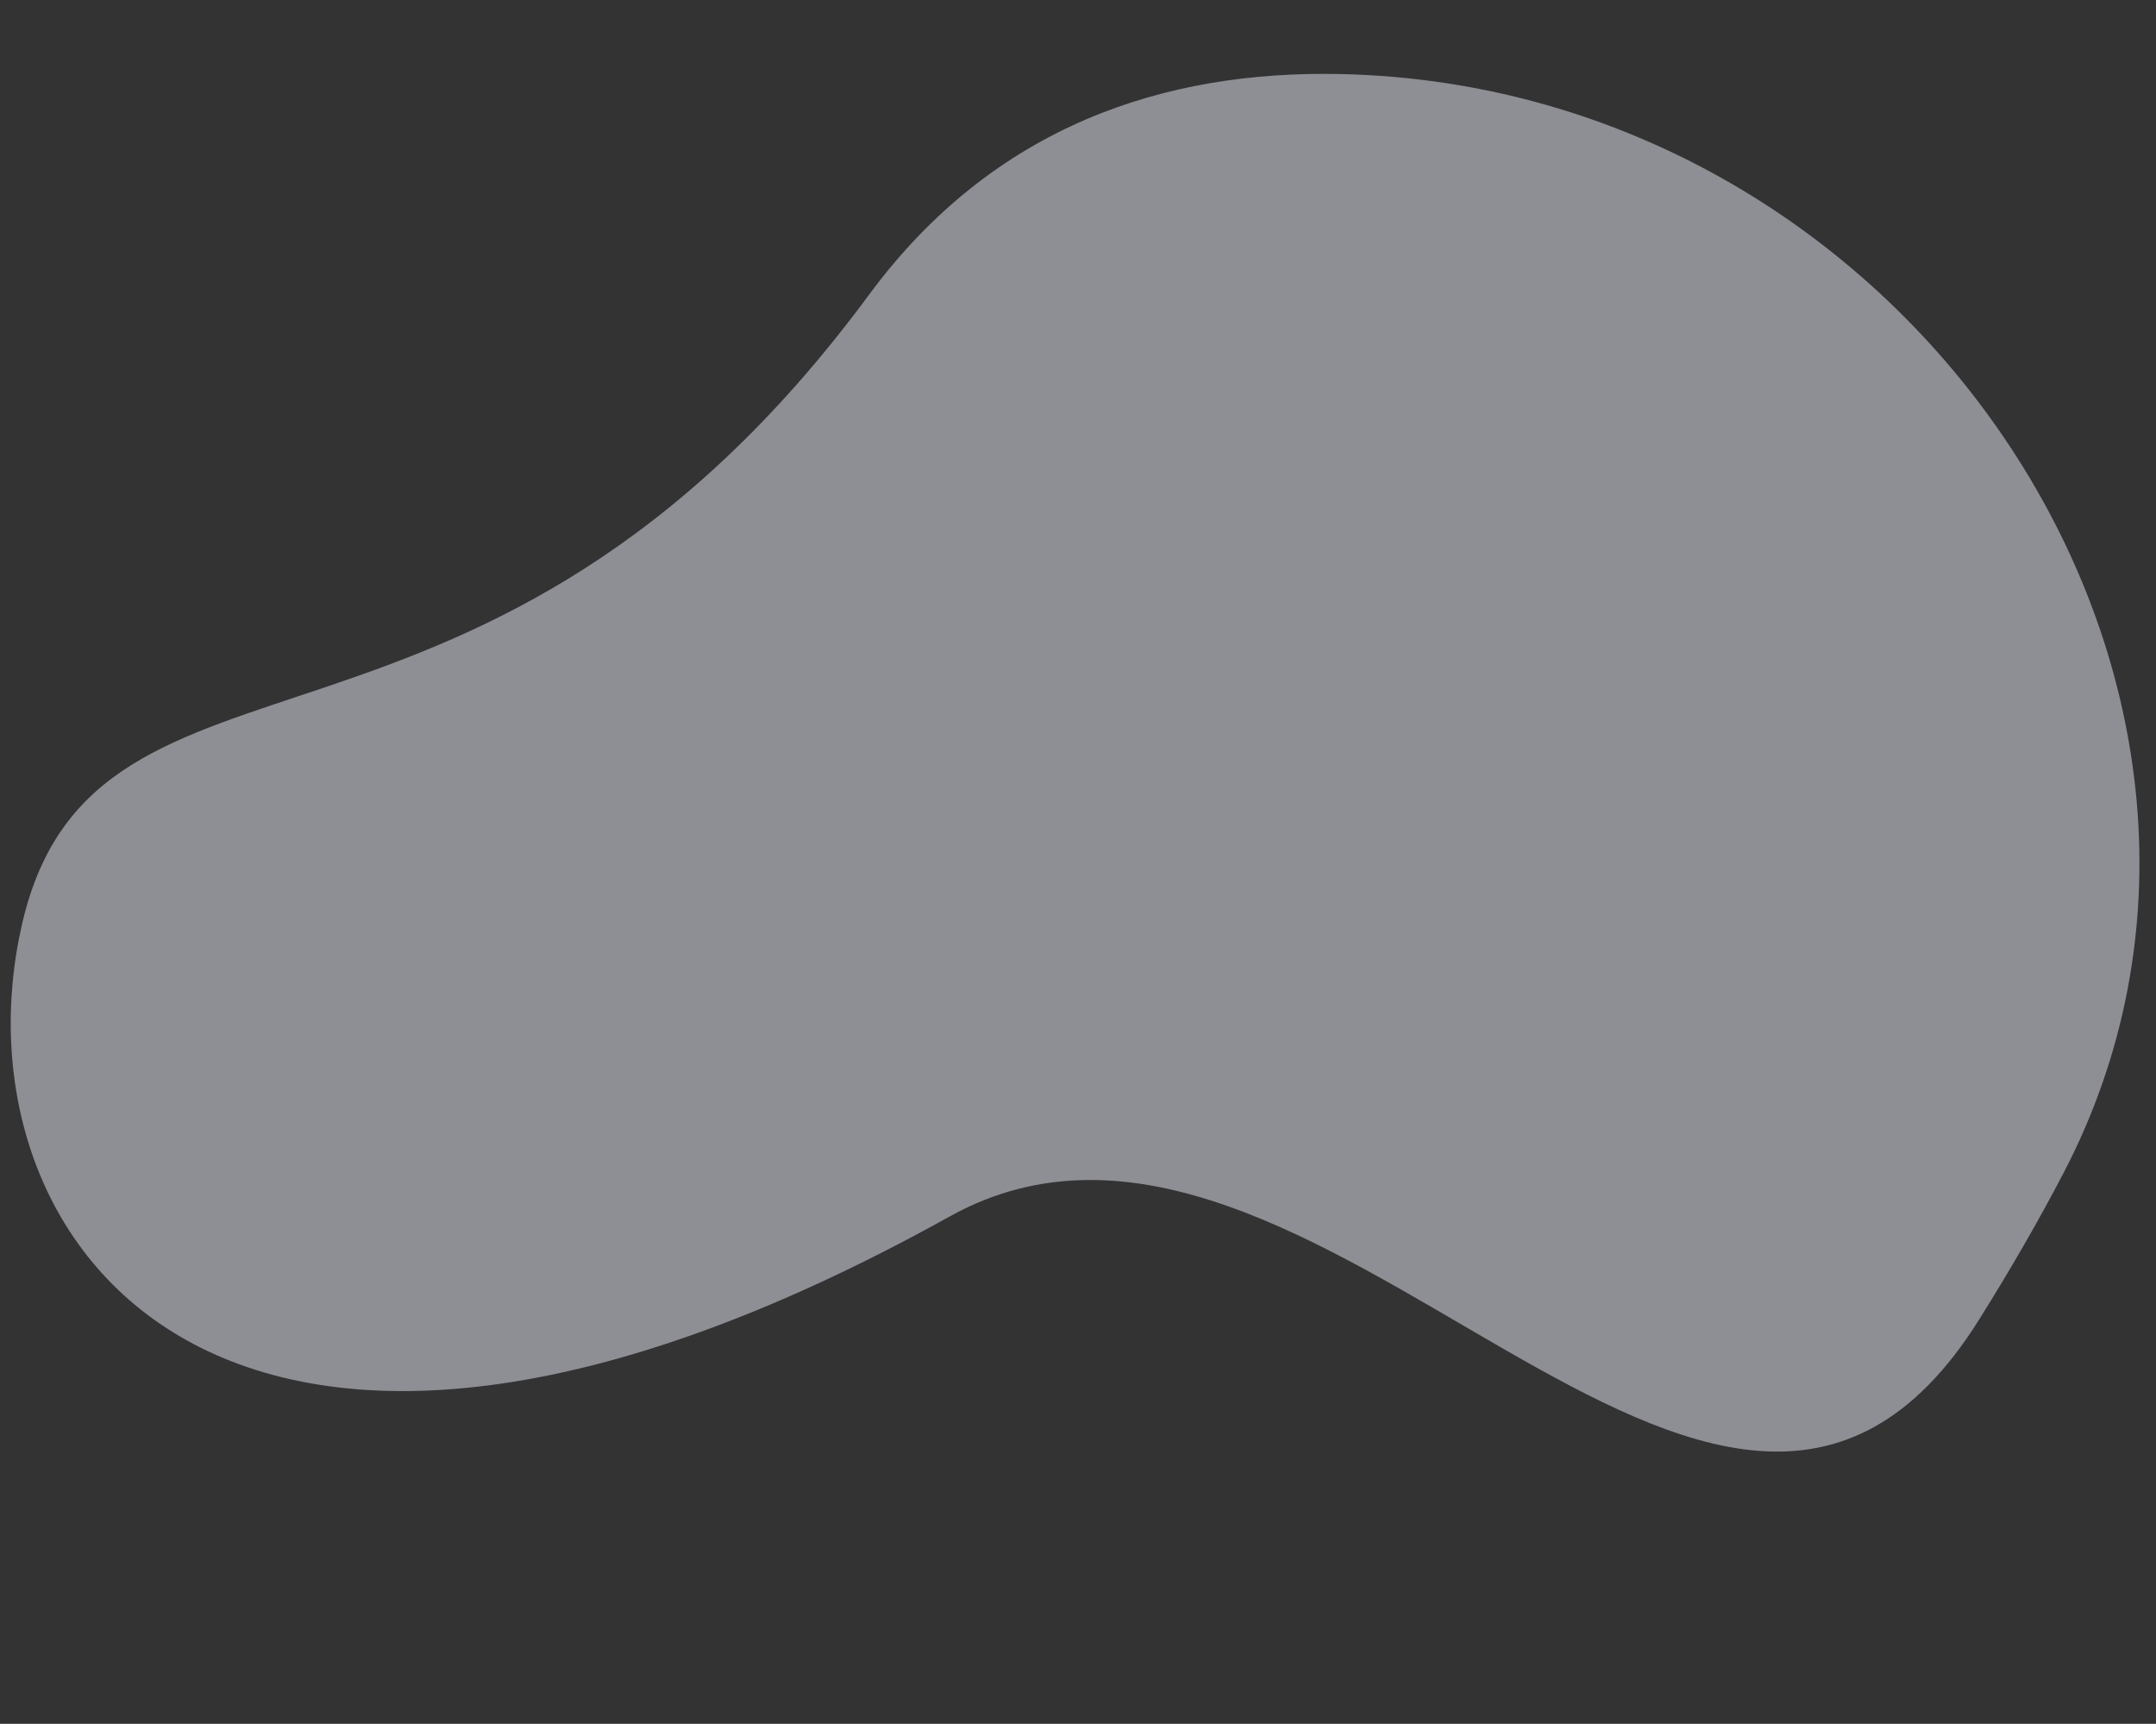
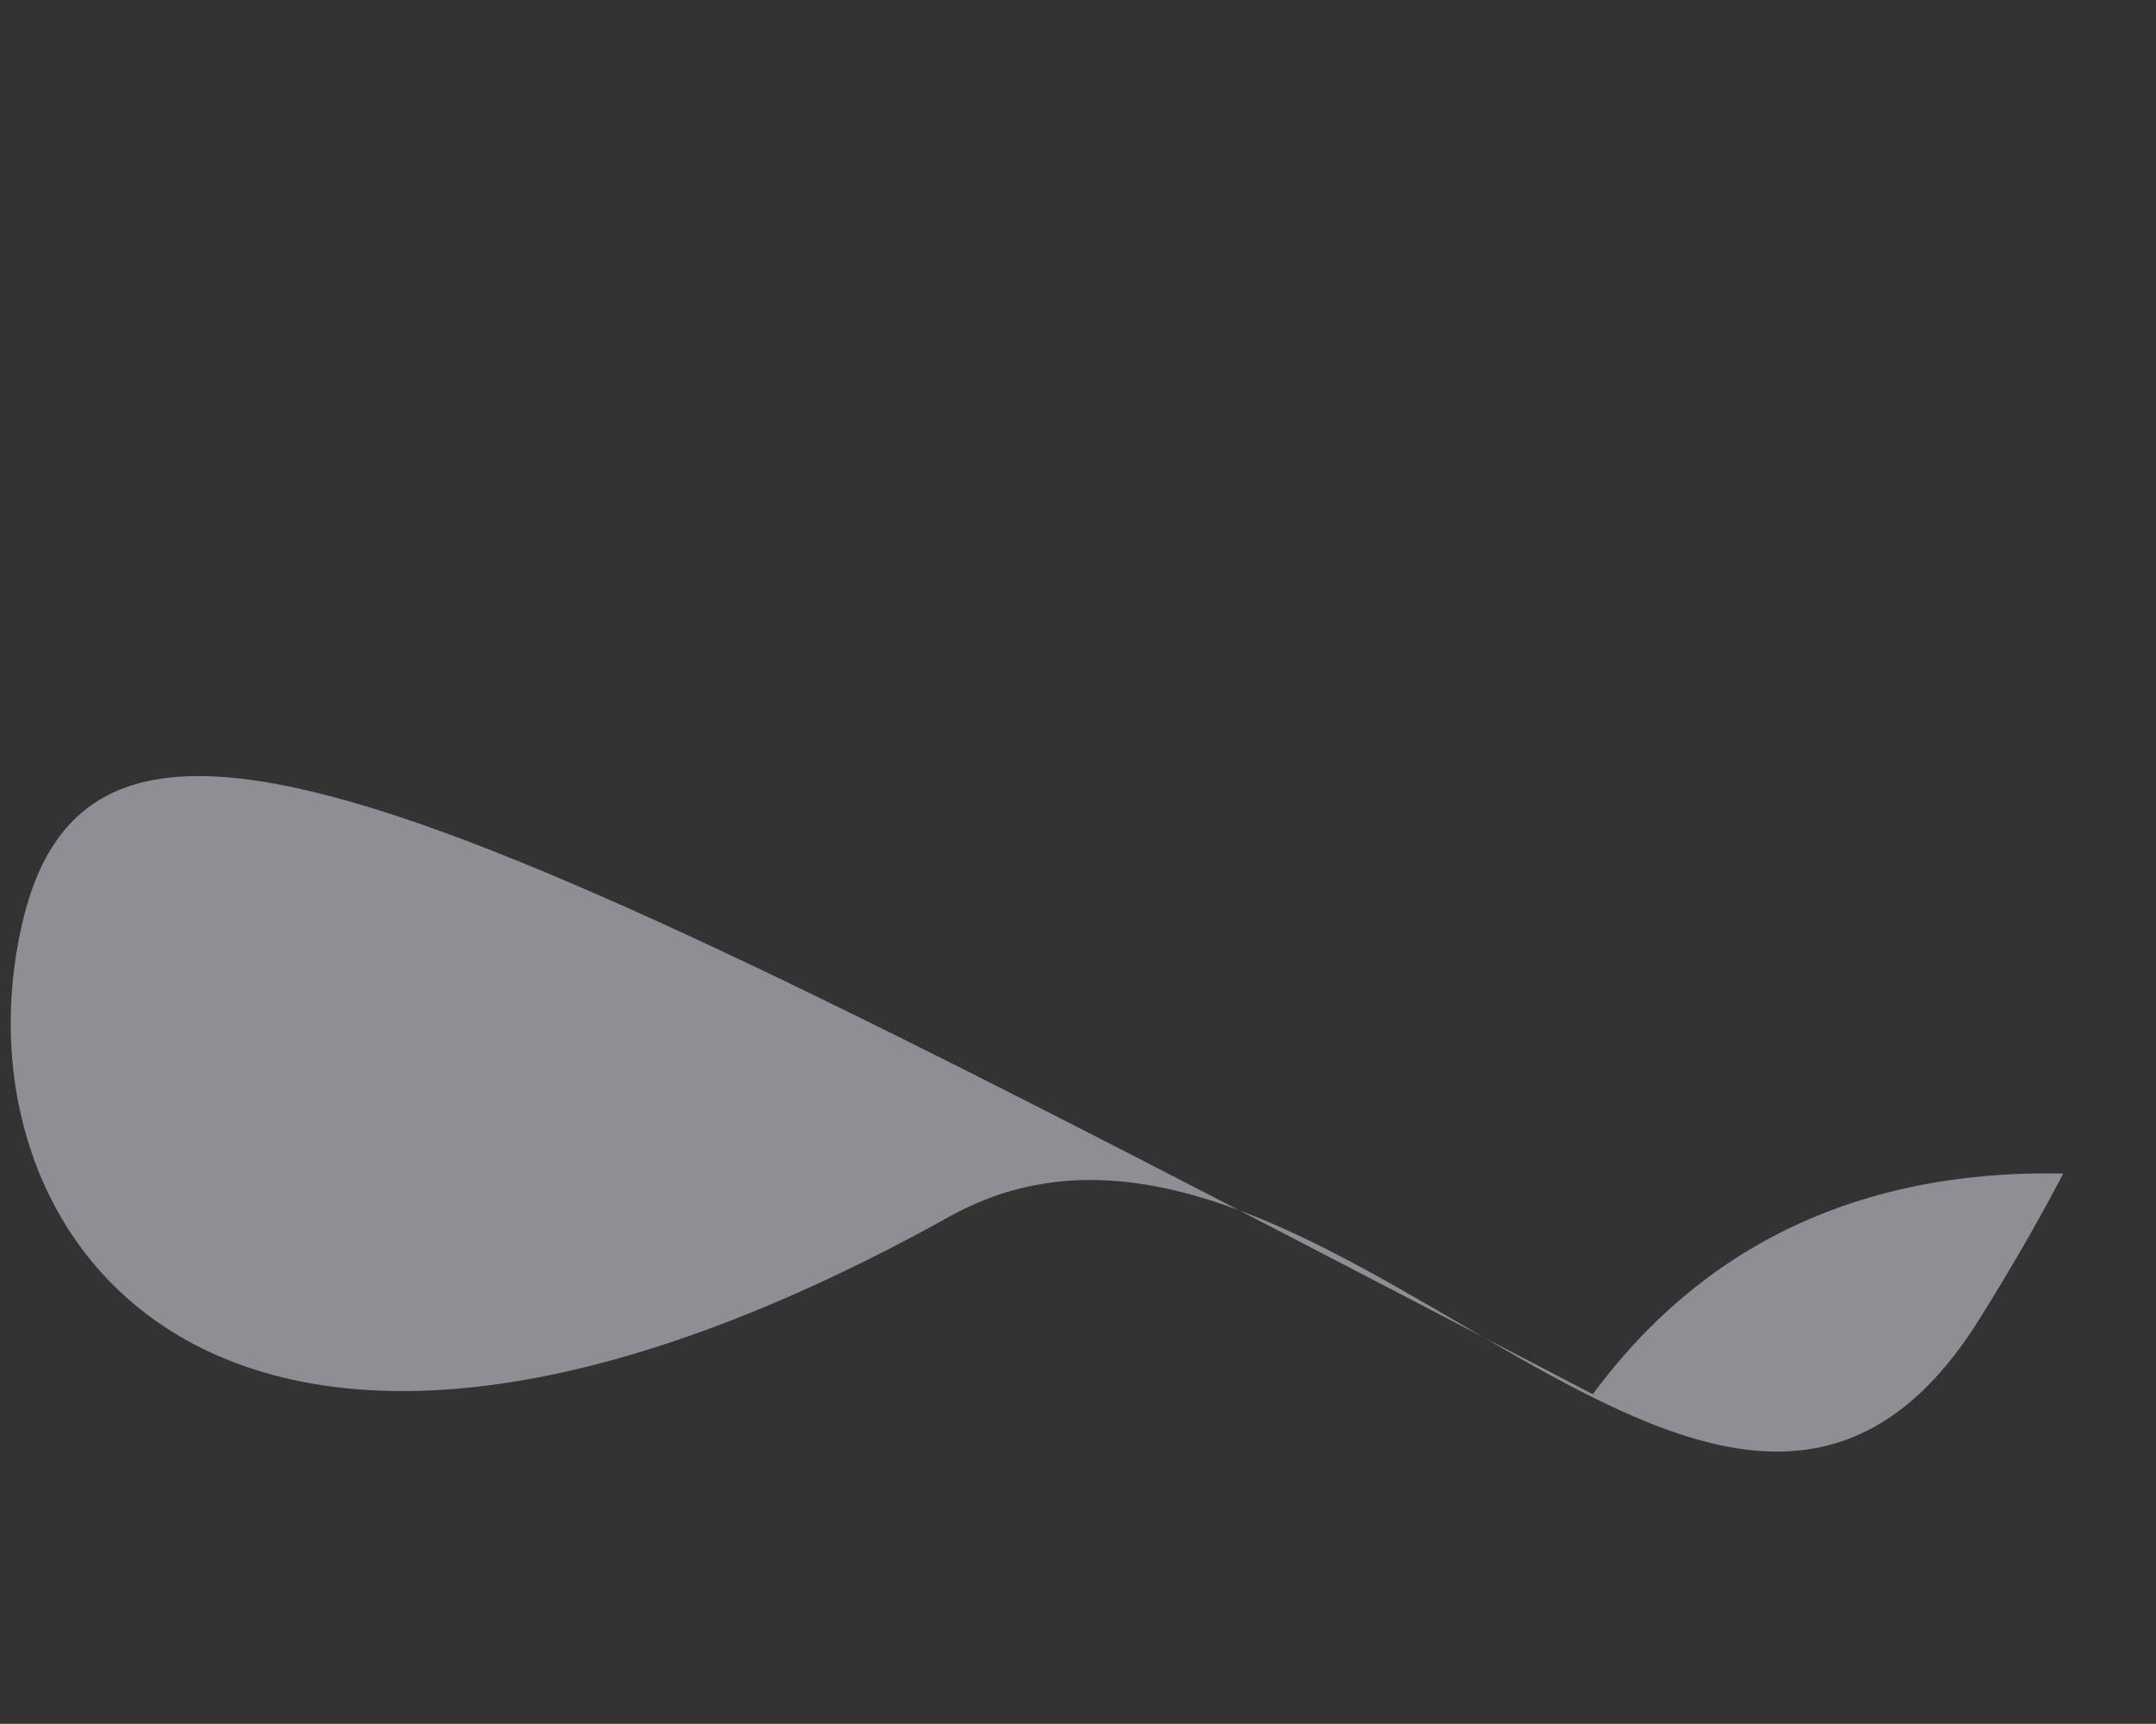
<svg xmlns="http://www.w3.org/2000/svg" version="1.1" id="Calque_1" x="0px" y="0px" width="414px" height="331px" viewBox="0 0 414 331" enable-background="new 0 0 414 331" xml:space="preserve">
  <rect x="0" y="0" width="414" height="331" fill="#333333" stroke="none" />
-   <path opacity="0.5" fill="#EAEDF8" d="M396.193,225.333c47.937-91.77-28.082-208.865-138.982-211.117  c-33.43-0.679-66.304,9.81-90.338,42.38C92.921,156.81,18.267,116.504,4.244,177.4c-14.025,60.898,38.875,133.555,178.102,56.189  c69.836-38.805,147.567,99.767,197.646,19.854C386.068,243.745,391.464,234.386,396.193,225.333z" />
+   <path opacity="0.5" fill="#EAEDF8" d="M396.193,225.333c-33.43-0.679-66.304,9.81-90.338,42.38C92.921,156.81,18.267,116.504,4.244,177.4c-14.025,60.898,38.875,133.555,178.102,56.189  c69.836-38.805,147.567,99.767,197.646,19.854C386.068,243.745,391.464,234.386,396.193,225.333z" />
</svg>